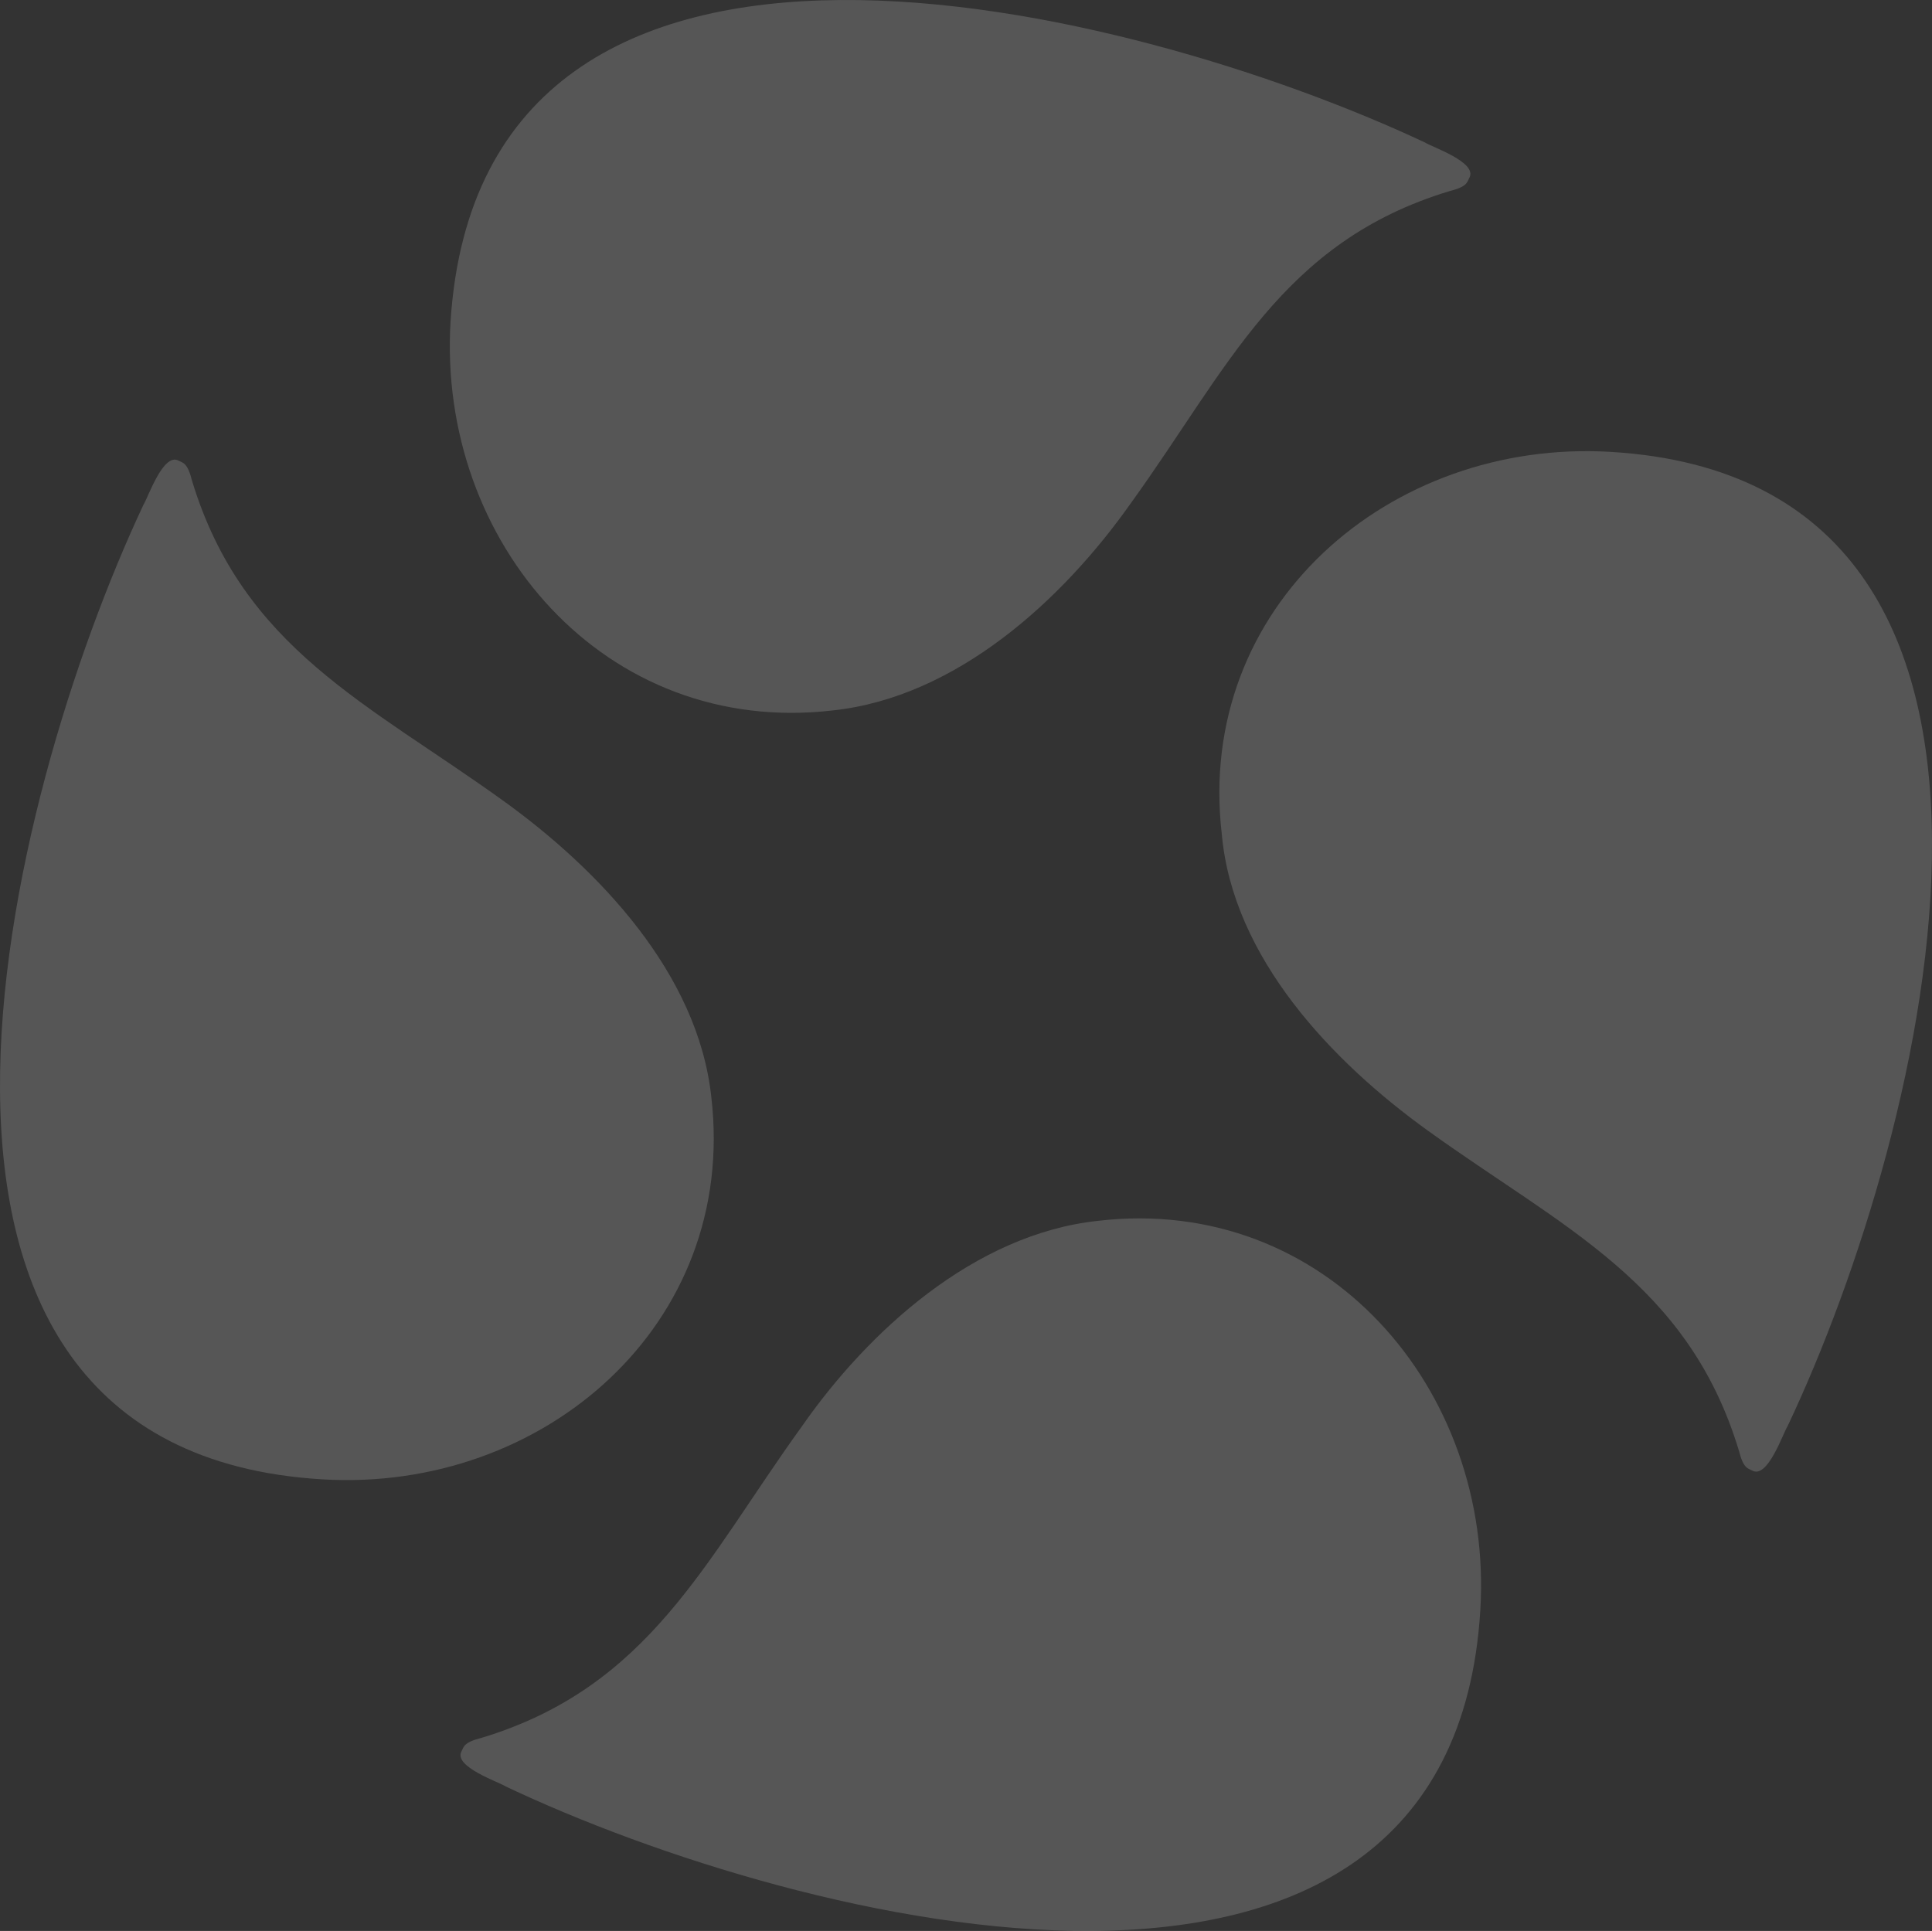
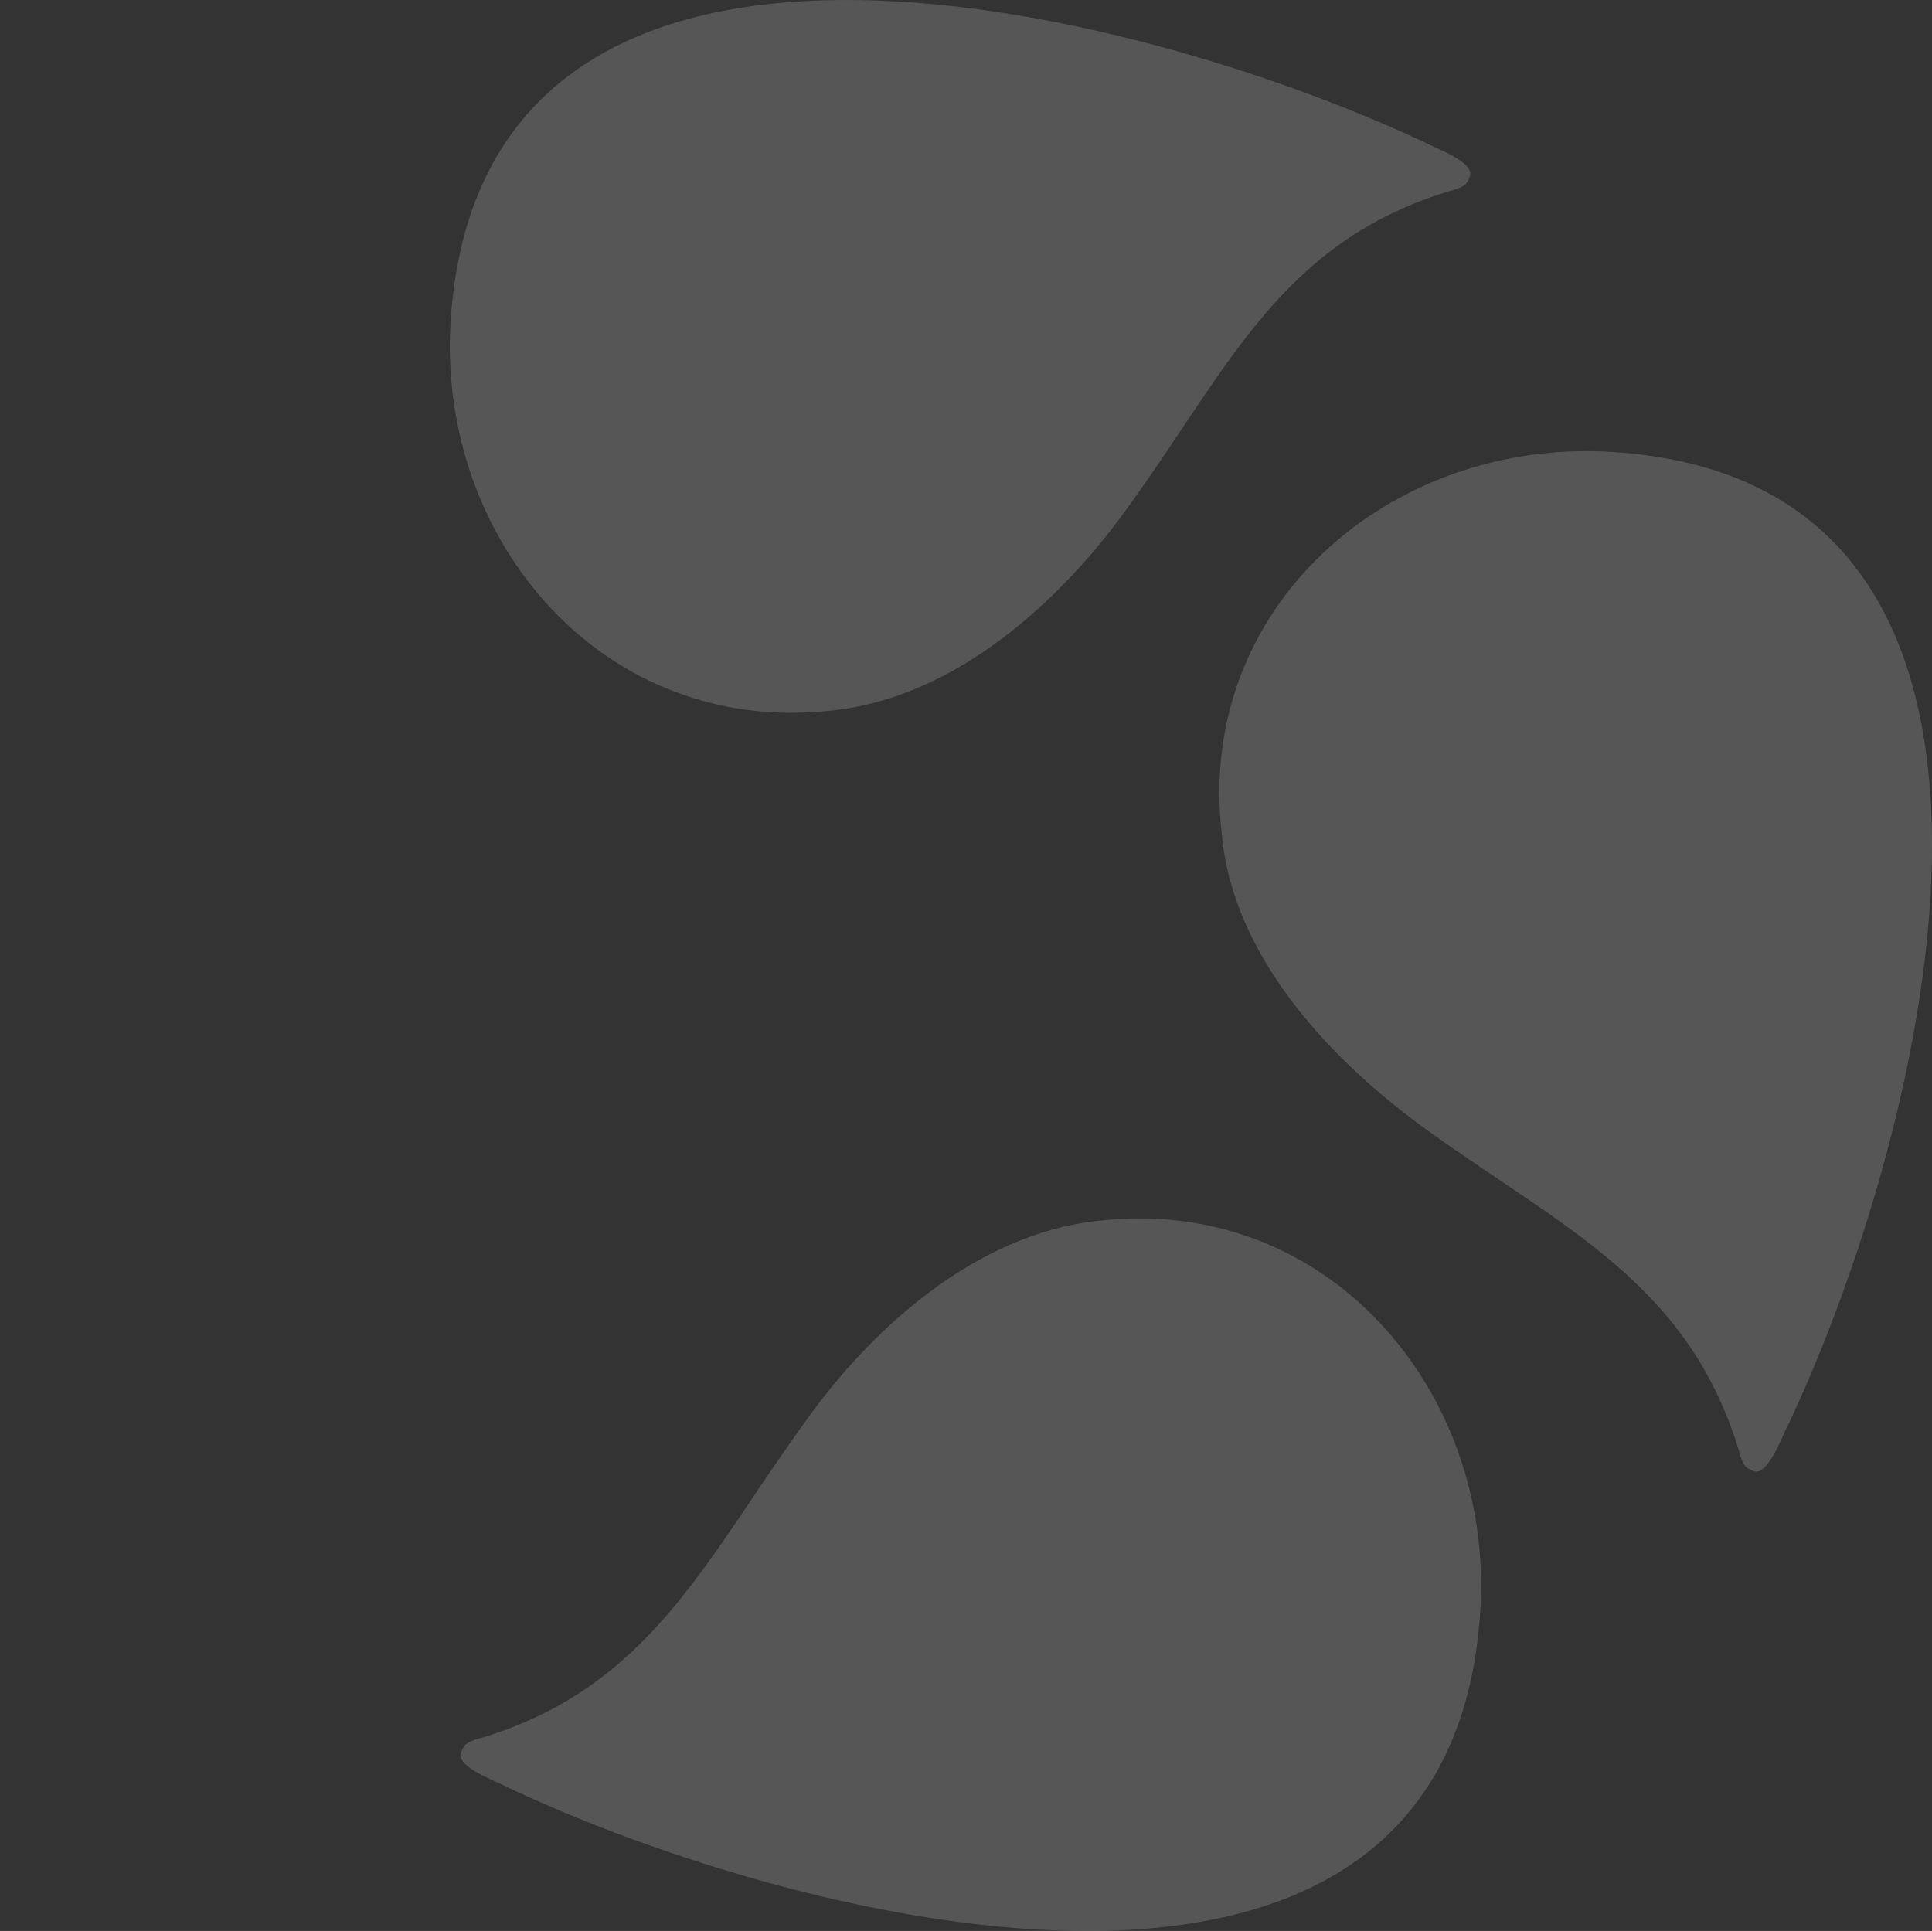
<svg xmlns="http://www.w3.org/2000/svg" width="1142.411" height="1141.926" viewBox="0 0 1142.411 1141.926">
  <rect x="0" y="0" width="1142.411" height="1141.926" fill="#333333" stroke="none" />
  <g id="Raggruppa_150" data-name="Raggruppa 150" opacity="0.175">
-     <path id="Tracciato_330" data-name="Tracciato 330" d="M299.189,222.942C219.479,165.447,145,132.779,114.943,33.469c-2.613-10.454-5.227-10.454-7.84-11.76C97.956,16.482,88.809,43.923,86.2,47.843,5.179,220.329-94.13,607.114,192.039,624.1c130.671,7.84,245.661-91.469,229.981-226.06-7.84-73.176-66.642-134.591-122.831-175.1Z" transform="translate(-1.412 250.755)" fill="#fff" />
    <path id="Tracciato_331" data-name="Tracciato 331" d="M224.142,178.351C166.647,258.06,133.979,332.543,34.669,362.6c-10.454,2.613-10.454,5.227-11.76,7.84-5.227,9.147,22.214,18.294,26.134,20.907C222.835,473.667,608.314,571.67,625.3,286.807c7.84-130.671-91.47-245.661-226.06-229.98-73.176,7.84-135.9,65.335-175.1,121.524Z" transform="translate(250.04 665.145)" fill="#fff" />
    <path id="Tracciato_332" data-name="Tracciato 332" d="M179.551,422.26c79.709,57.5,154.191,90.163,184.246,189.472,2.613,10.454,5.227,10.454,7.84,11.761,9.147,5.227,18.294-22.214,20.907-26.134C474.867,423.566,572.87,38.088,288.008,21.1c-130.671-7.84-245.661,91.47-229.98,226.06,6.534,73.176,65.335,134.591,121.524,175.1Z" transform="translate(664.43 246.137)" fill="#fff" />
    <path id="Tracciato_333" data-name="Tracciato 333" d="M424.667,297.541c57.5-79.709,88.856-154.192,188.166-184.246,10.454-2.613,10.454-5.227,11.76-7.84,5.227-9.147-22.214-18.294-26.134-20.907C425.973,3.531,40.495-94.472,22.2,190.391c-7.84,130.671,91.47,245.661,226.06,229.981,73.176-7.84,135.9-65.335,176.406-122.831Z" transform="translate(244.215 -0.249)" fill="#fff" />
  </g>
</svg>